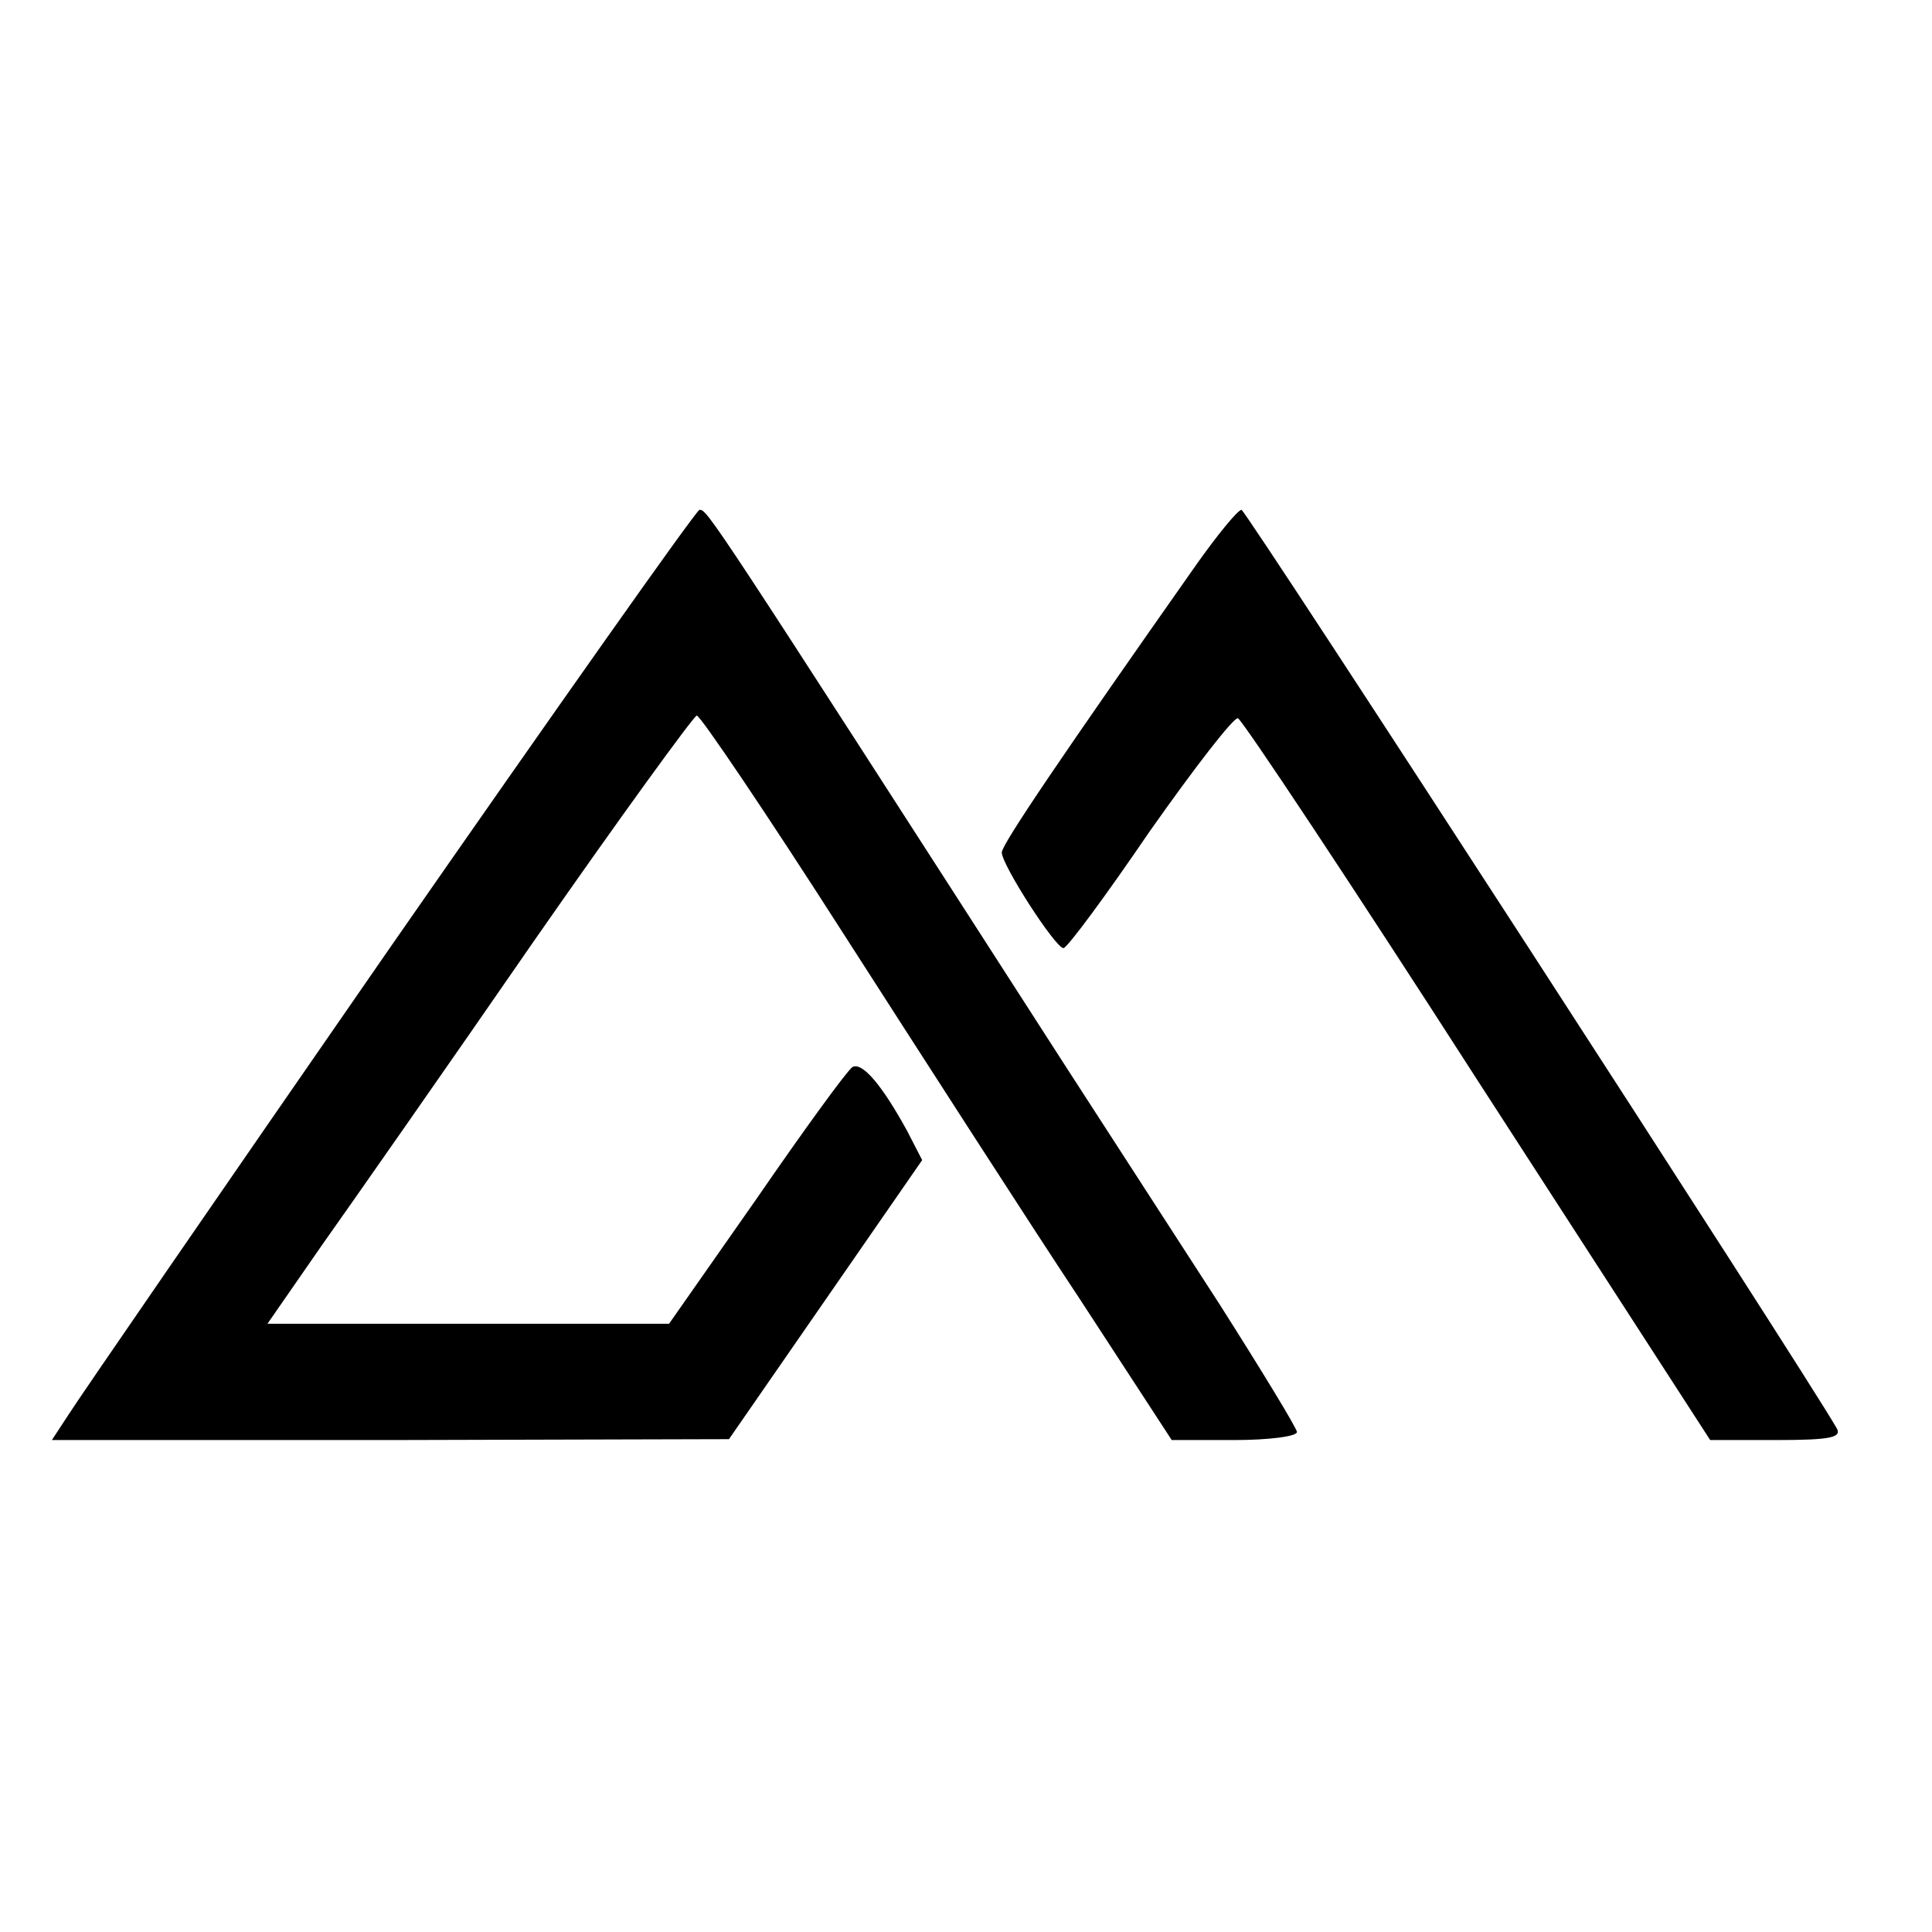
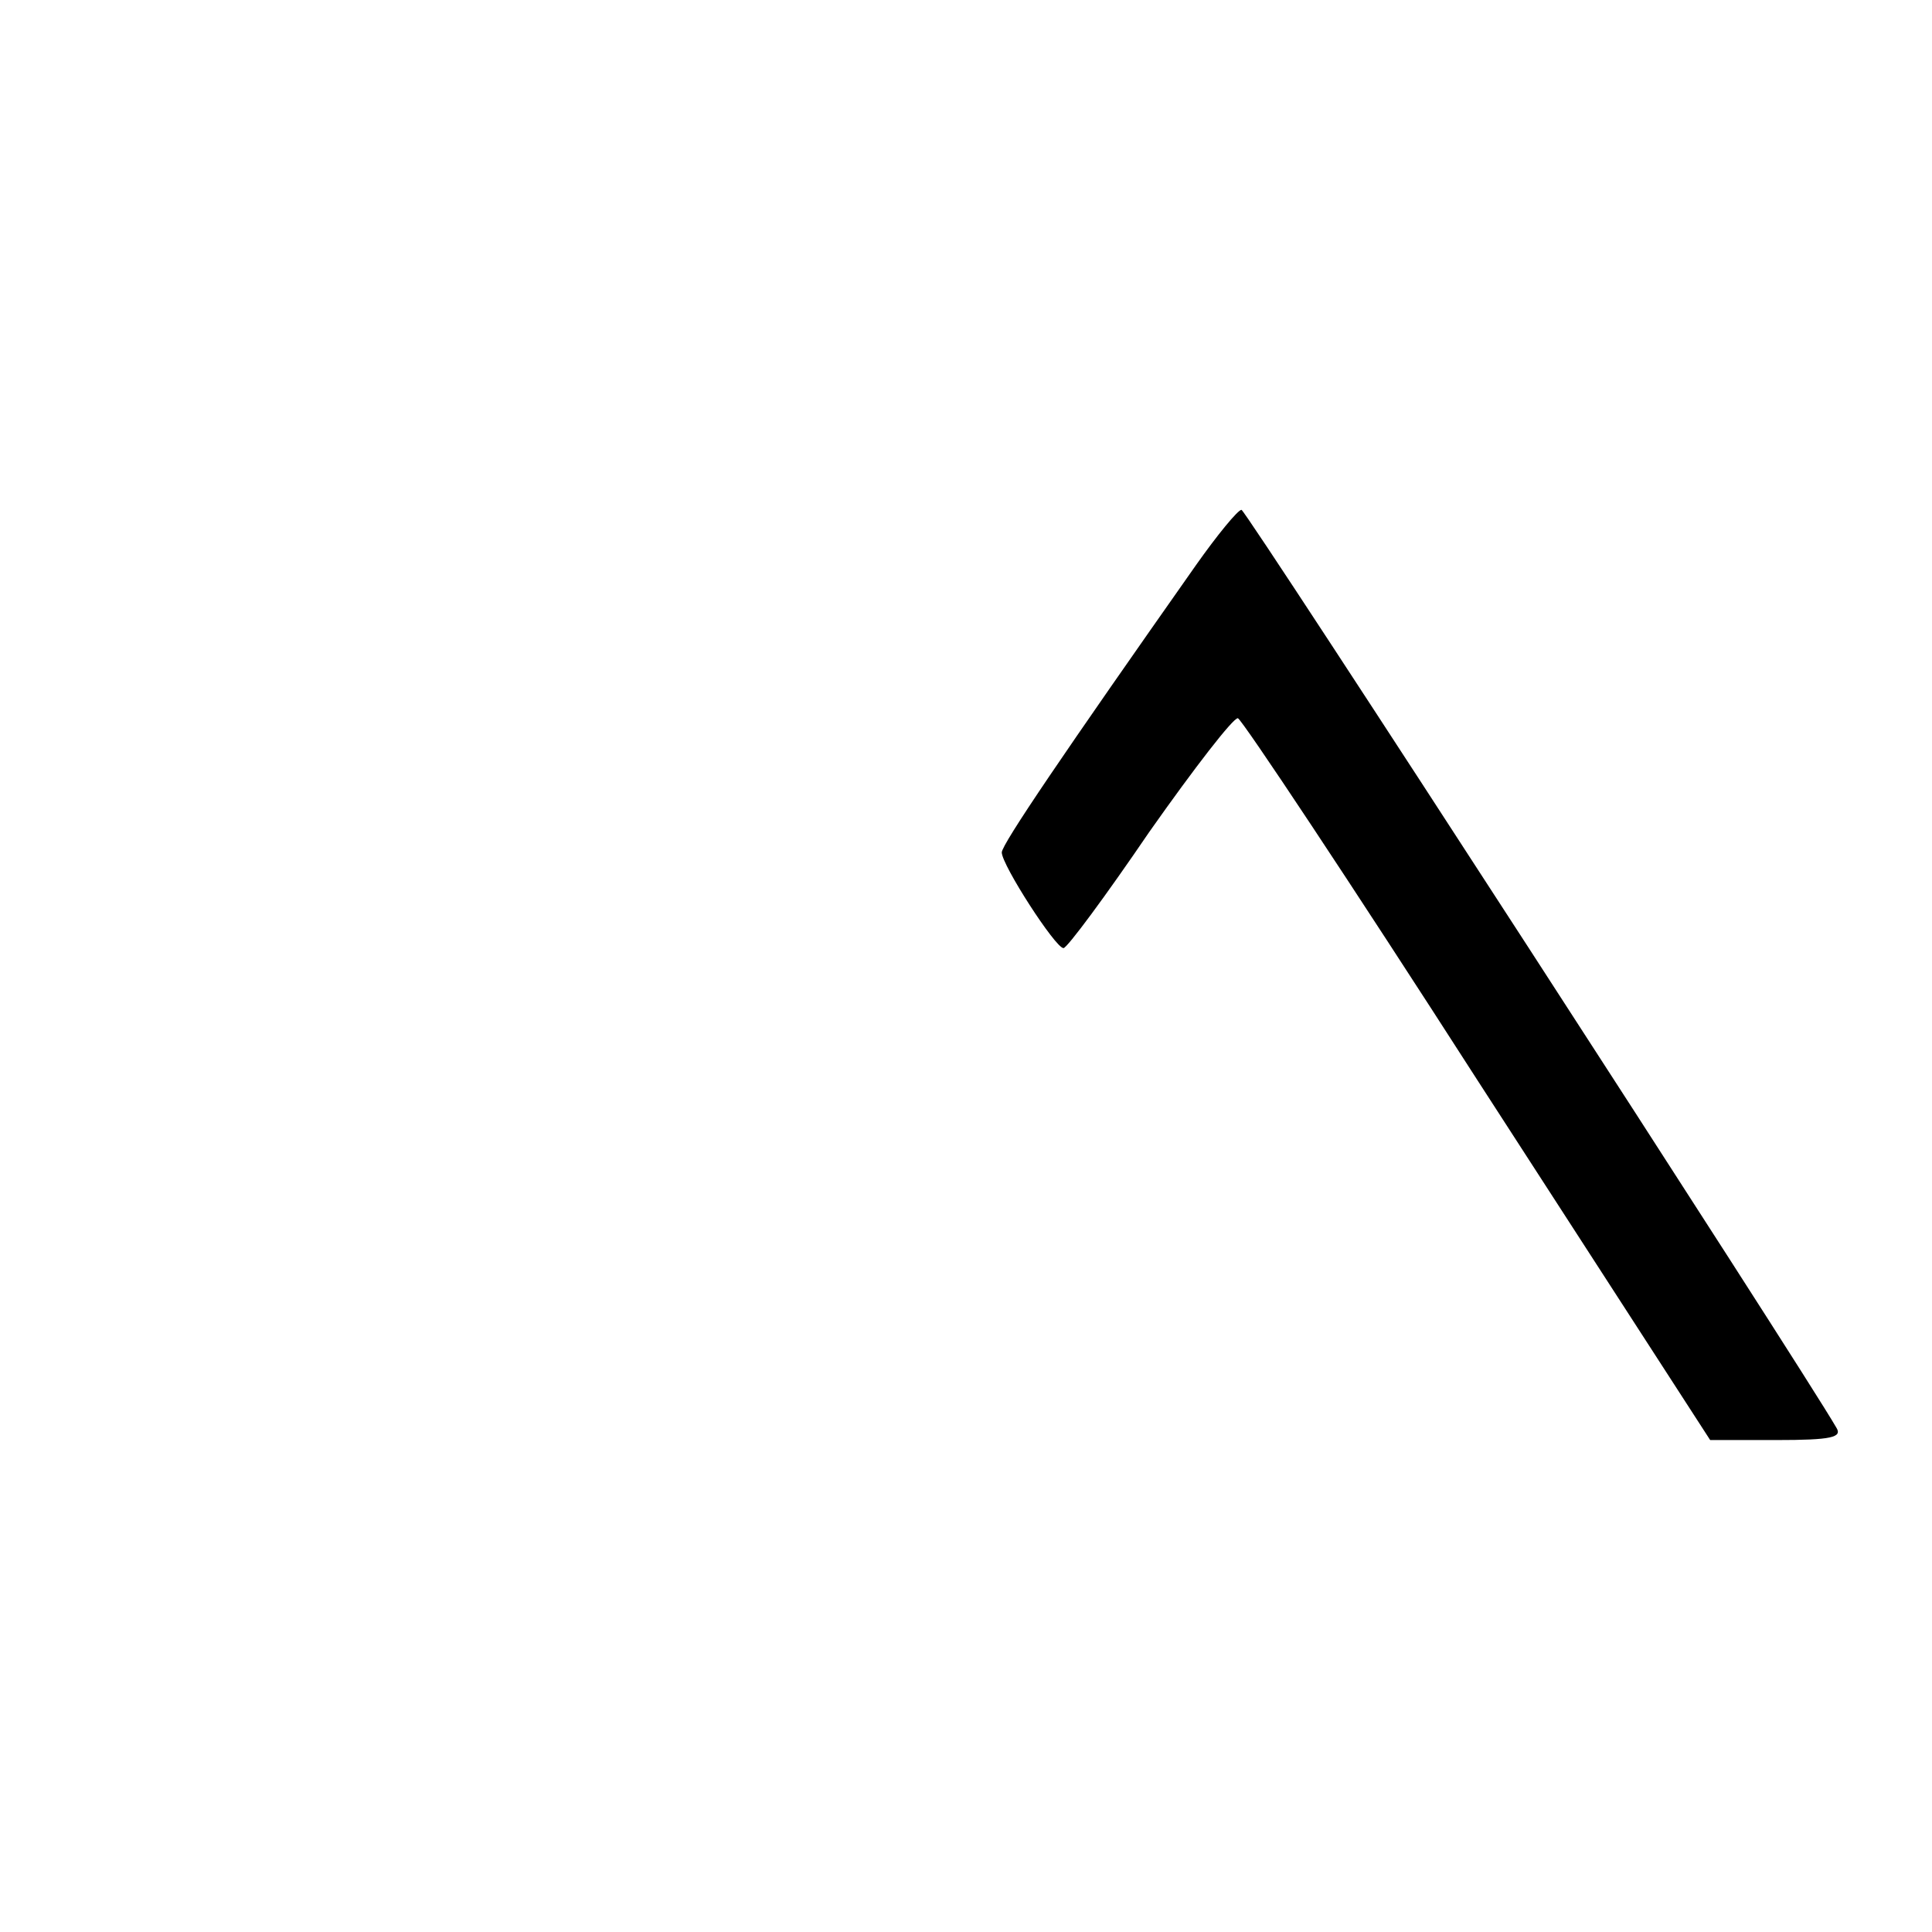
<svg xmlns="http://www.w3.org/2000/svg" version="1.0" width="216pt" height="216pt" viewBox="0 0 216 216" preserveAspectRatio="xMidYMid meet">
  <g transform="translate(0,216) scale(0.1,-0.1)" fill="#000000" stroke="none">
-     <path d="M435 1099 c-187 -270 -348 -504 -358 -520 l-19 -29 379 0 378 1 108 156 108 156 -17 33 c-28 51 -50 77 -61 71 -6 -4 -54 -70 -107 -147 l-98 -140 -224 0 -225 0 61 88 c34 48 141 201 237 340 96 138 179 252 182 252 4 0 79 -111 166 -247 88 -137 205 -319 262 -405 l103 -158 70 0 c38 0 70 4 70 9 0 4 -39 68 -86 142 -48 74 -126 195 -174 269 -399 620 -399 620 -408 620 -4 -1 -160 -222 -347 -491z" />
    <path d="M1337 1528 c-147 -209 -217 -312 -217 -321 0 -14 60 -107 69 -107 4 0 47 58 96 130 50 71 94 128 99 127 5 -2 126 -184 268 -405 l260 -402 74 0 c62 0 74 3 67 14 -38 66 -660 1026 -665 1026 -4 0 -27 -28 -51 -62z" />
  </g>
</svg>